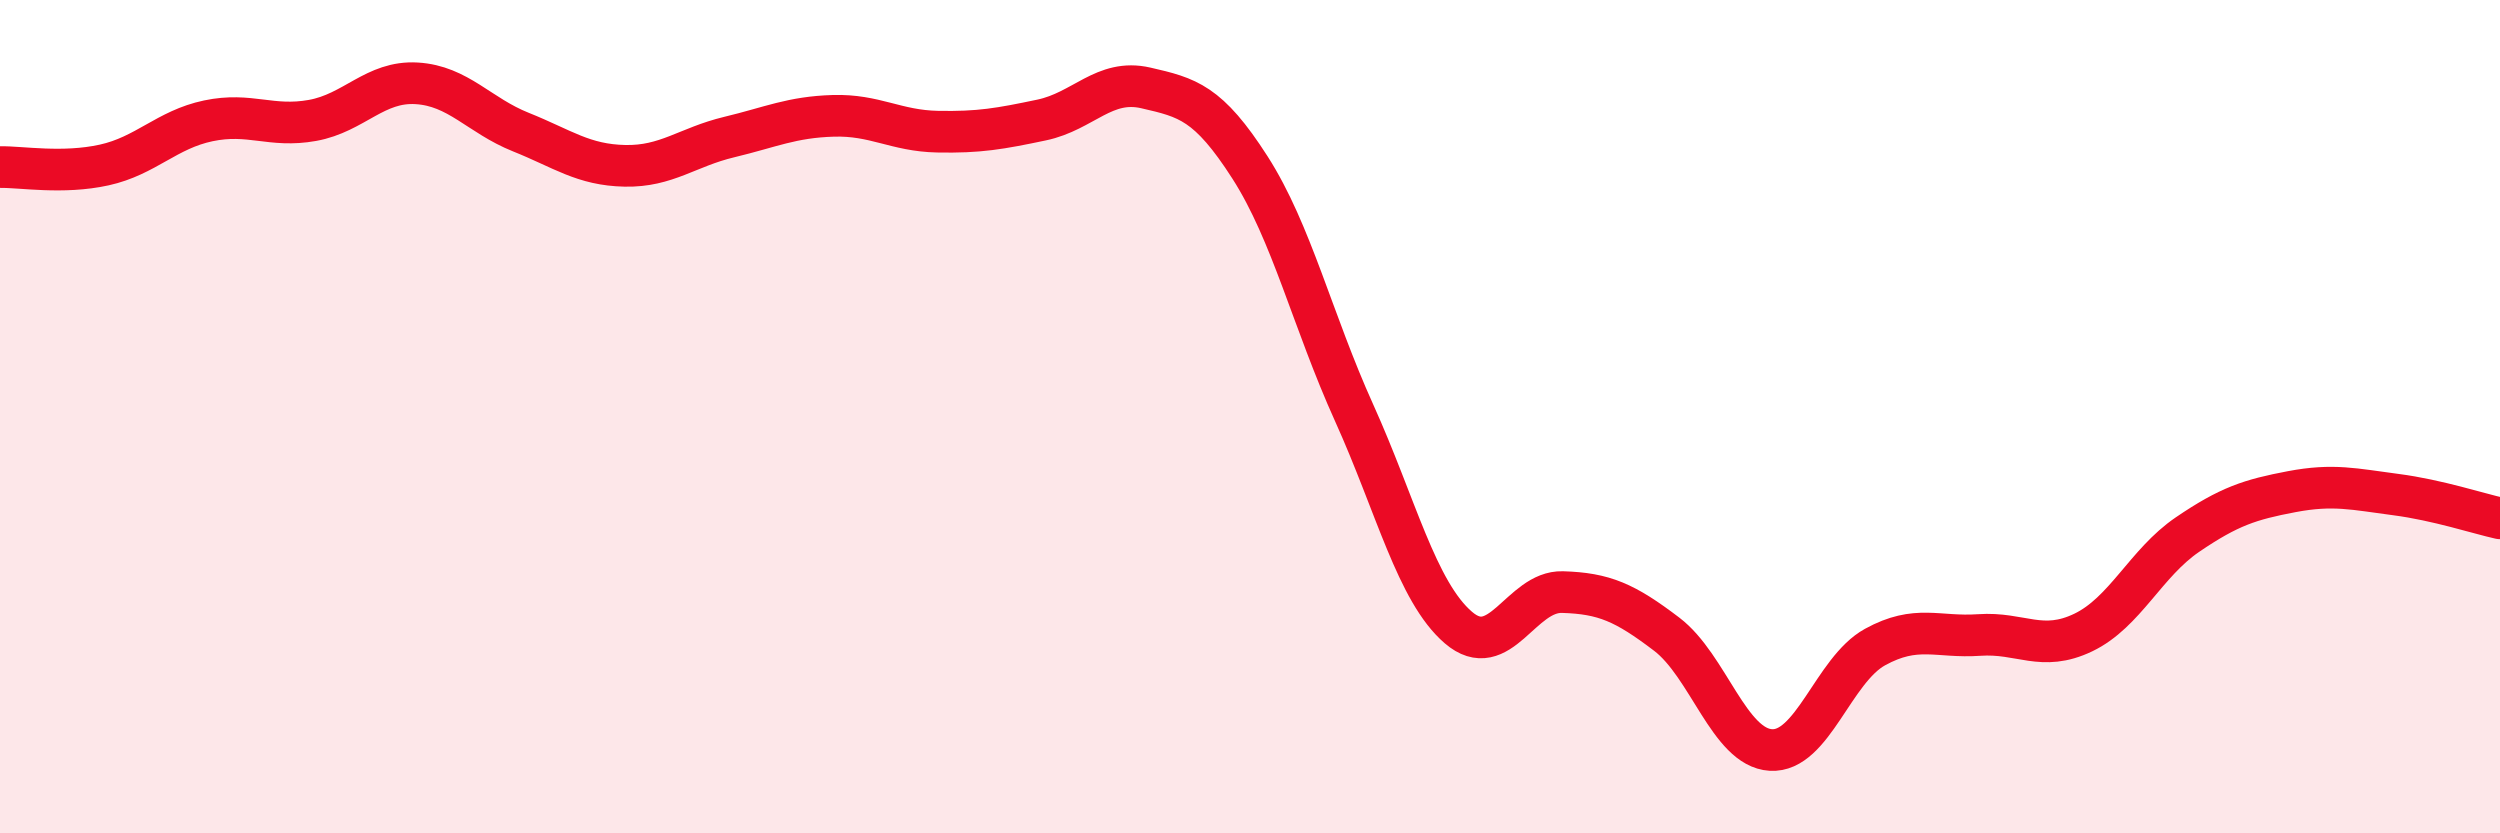
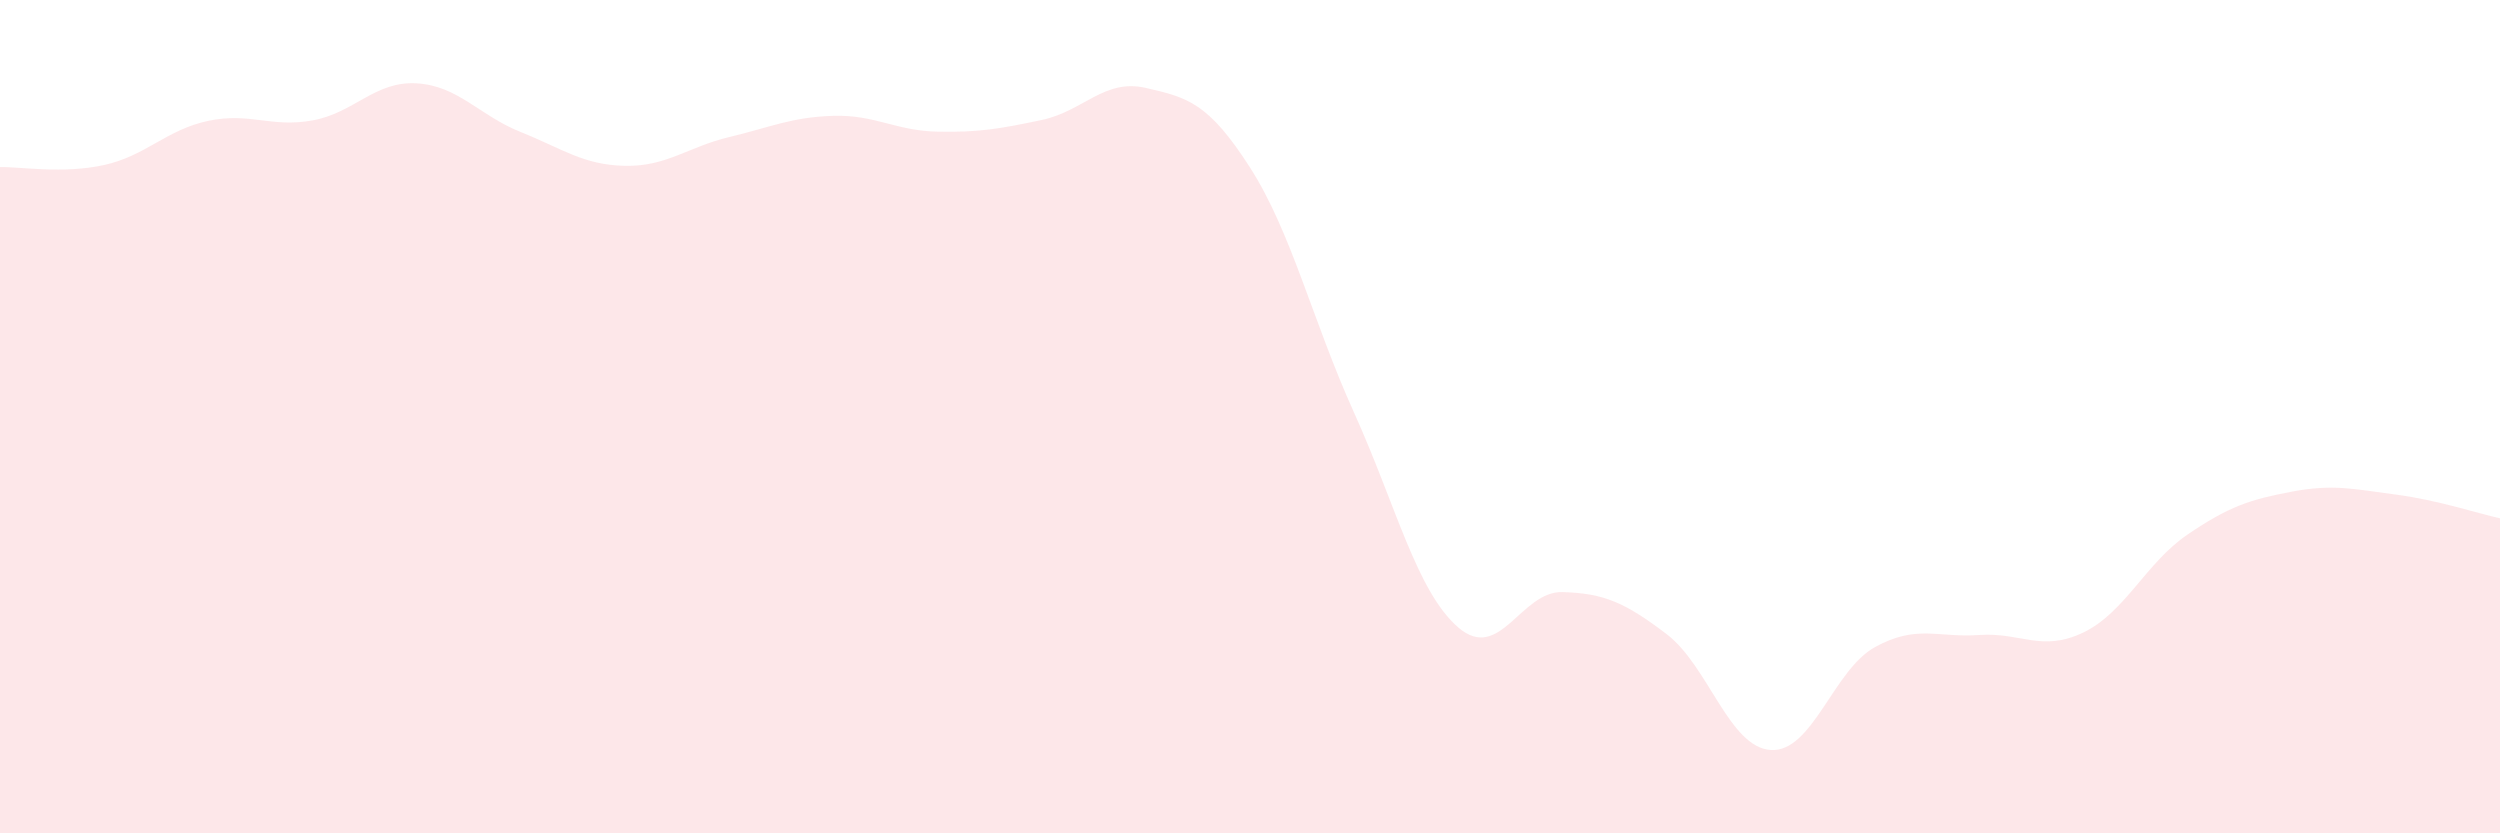
<svg xmlns="http://www.w3.org/2000/svg" width="60" height="20" viewBox="0 0 60 20">
  <path d="M 0,4.01 C 0.5,4 1.5,4.18 2.5,3.96 C 3.5,3.74 4,3.11 5,2.9 C 6,2.69 6.5,3.07 7.5,2.89 C 8.5,2.71 9,1.94 10,2 C 11,2.06 11.5,2.77 12.5,3.17 C 13.5,3.57 14,3.96 15,3.98 C 16,4 16.5,3.53 17.5,3.29 C 18.5,3.05 19,2.81 20,2.78 C 21,2.75 21.5,3.14 22.5,3.16 C 23.5,3.18 24,3.09 25,2.88 C 26,2.67 26.5,1.88 27.5,2.11 C 28.5,2.34 29,2.46 30,4.02 C 31,5.58 31.5,7.7 32.5,9.91 C 33.5,12.12 34,14.2 35,15.06 C 36,15.92 36.5,14.18 37.5,14.21 C 38.5,14.24 39,14.46 40,15.22 C 41,15.98 41.5,17.94 42.5,18 C 43.5,18.06 44,16.08 45,15.53 C 46,14.98 46.5,15.31 47.5,15.24 C 48.5,15.17 49,15.66 50,15.18 C 51,14.7 51.5,13.51 52.5,12.83 C 53.5,12.15 54,11.99 55,11.8 C 56,11.61 56.5,11.74 57.5,11.87 C 58.5,12 59.5,12.33 60,12.44L60 20L0 20Z" fill="#EB0A25" opacity="0.1" stroke-linecap="round" stroke-linejoin="round" />
-   <path d="M 0,4.01 C 0.5,4 1.5,4.18 2.5,3.96 C 3.5,3.74 4,3.11 5,2.9 C 6,2.69 6.5,3.07 7.5,2.89 C 8.5,2.71 9,1.94 10,2 C 11,2.06 11.5,2.77 12.5,3.17 C 13.5,3.57 14,3.96 15,3.98 C 16,4 16.5,3.53 17.5,3.29 C 18.5,3.05 19,2.81 20,2.78 C 21,2.75 21.5,3.14 22.5,3.16 C 23.5,3.18 24,3.09 25,2.88 C 26,2.67 26.5,1.88 27.5,2.11 C 28.5,2.34 29,2.46 30,4.02 C 31,5.58 31.5,7.7 32.5,9.91 C 33.5,12.12 34,14.2 35,15.06 C 36,15.92 36.5,14.18 37.5,14.21 C 38.5,14.24 39,14.46 40,15.22 C 41,15.98 41.5,17.94 42.5,18 C 43.5,18.06 44,16.08 45,15.53 C 46,14.98 46.5,15.31 47.5,15.24 C 48.5,15.17 49,15.66 50,15.18 C 51,14.7 51.5,13.51 52.5,12.83 C 53.5,12.15 54,11.99 55,11.8 C 56,11.61 56.5,11.74 57.5,11.87 C 58.5,12 59.5,12.33 60,12.44" stroke="#EB0A25" stroke-width="1" fill="none" stroke-linecap="round" stroke-linejoin="round" />
</svg>